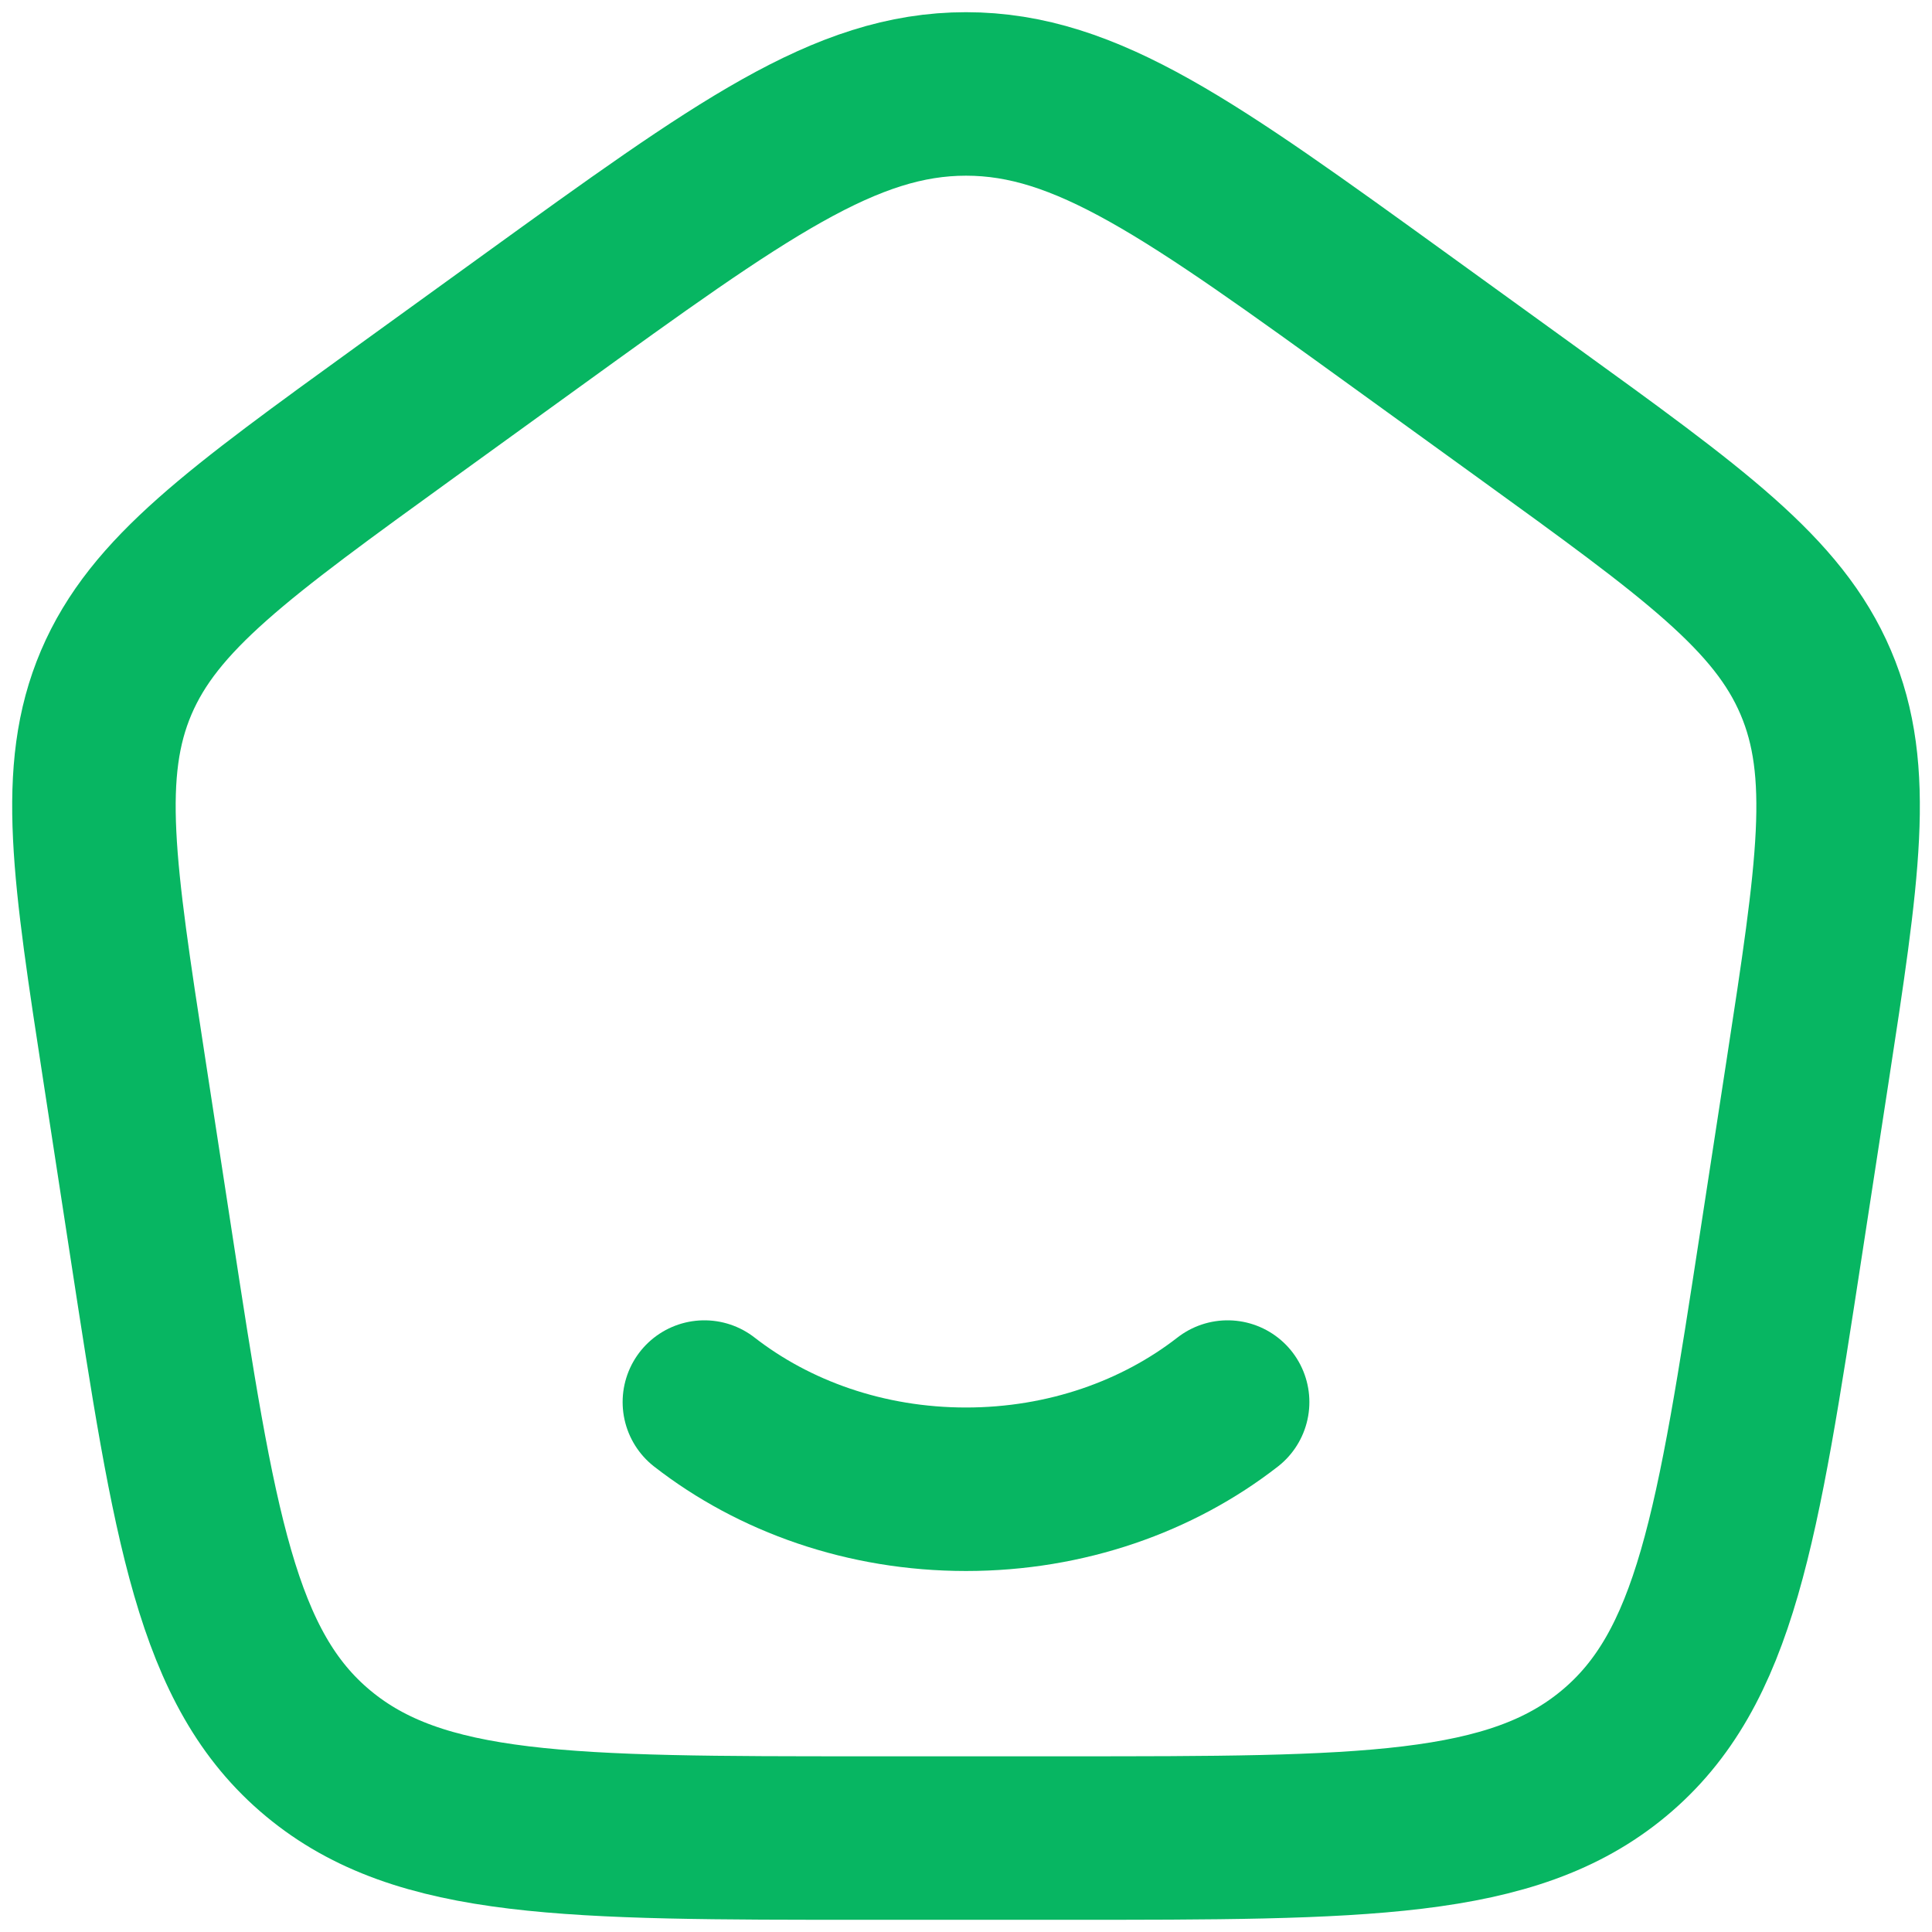
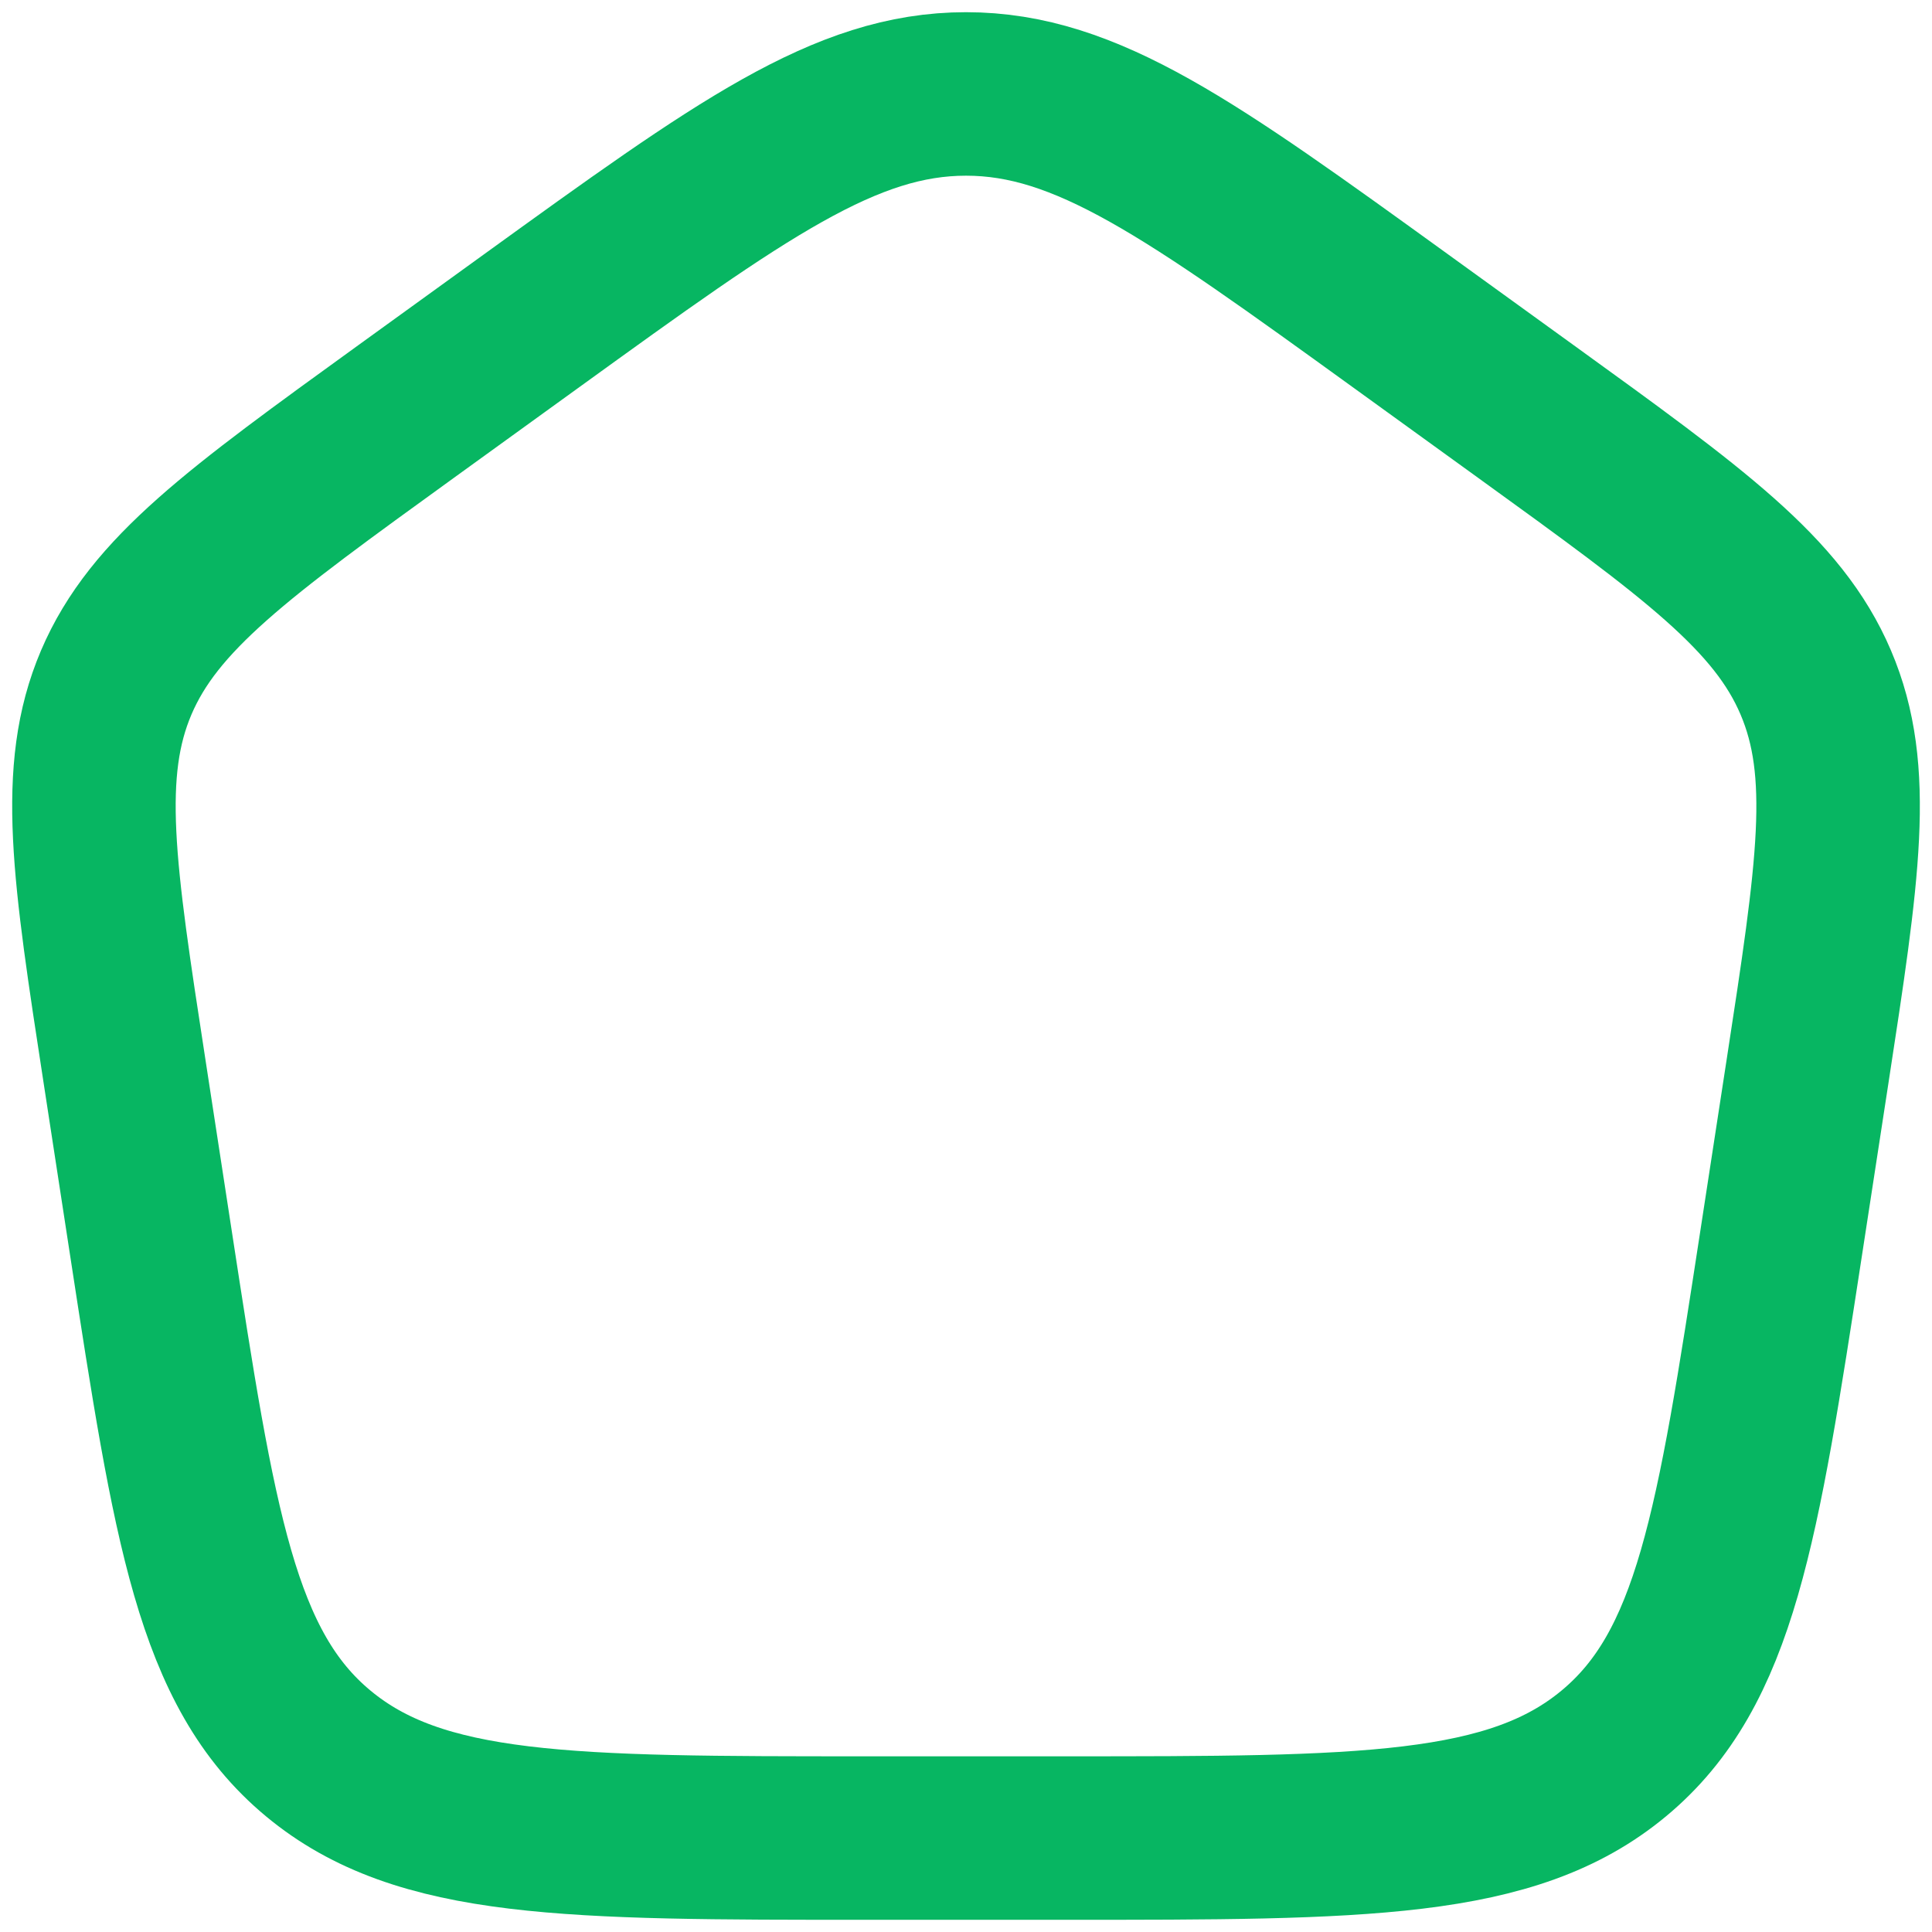
<svg xmlns="http://www.w3.org/2000/svg" width="24" height="24" viewBox="0 0 24 24" fill="none">
-   <path d="M15.25 17.417C14.384 18.091 13.246 18.5 12 18.5C10.754 18.5 9.616 18.091 8.75 17.417" stroke="#07B662" stroke-width="2.031" stroke-linecap="round" />
  <path d="M1.548 13.315C1.165 10.826 0.974 9.582 1.444 8.478C1.915 7.375 2.959 6.621 5.046 5.111L6.606 3.983C9.203 2.106 10.502 1.167 12 1.167C13.499 1.167 14.797 2.106 17.394 3.983L18.954 5.111C21.042 6.621 22.086 7.375 22.556 8.478C23.027 9.582 22.835 10.826 22.453 13.315L22.127 15.437C21.585 18.965 21.314 20.729 20.048 21.781C18.783 22.833 16.933 22.833 13.234 22.833H10.767C7.067 22.833 5.217 22.833 3.952 21.781C2.687 20.729 2.416 18.965 1.874 15.437L1.548 13.315Z" stroke="#07B662" stroke-width="2.031" stroke-linejoin="round" />
</svg>